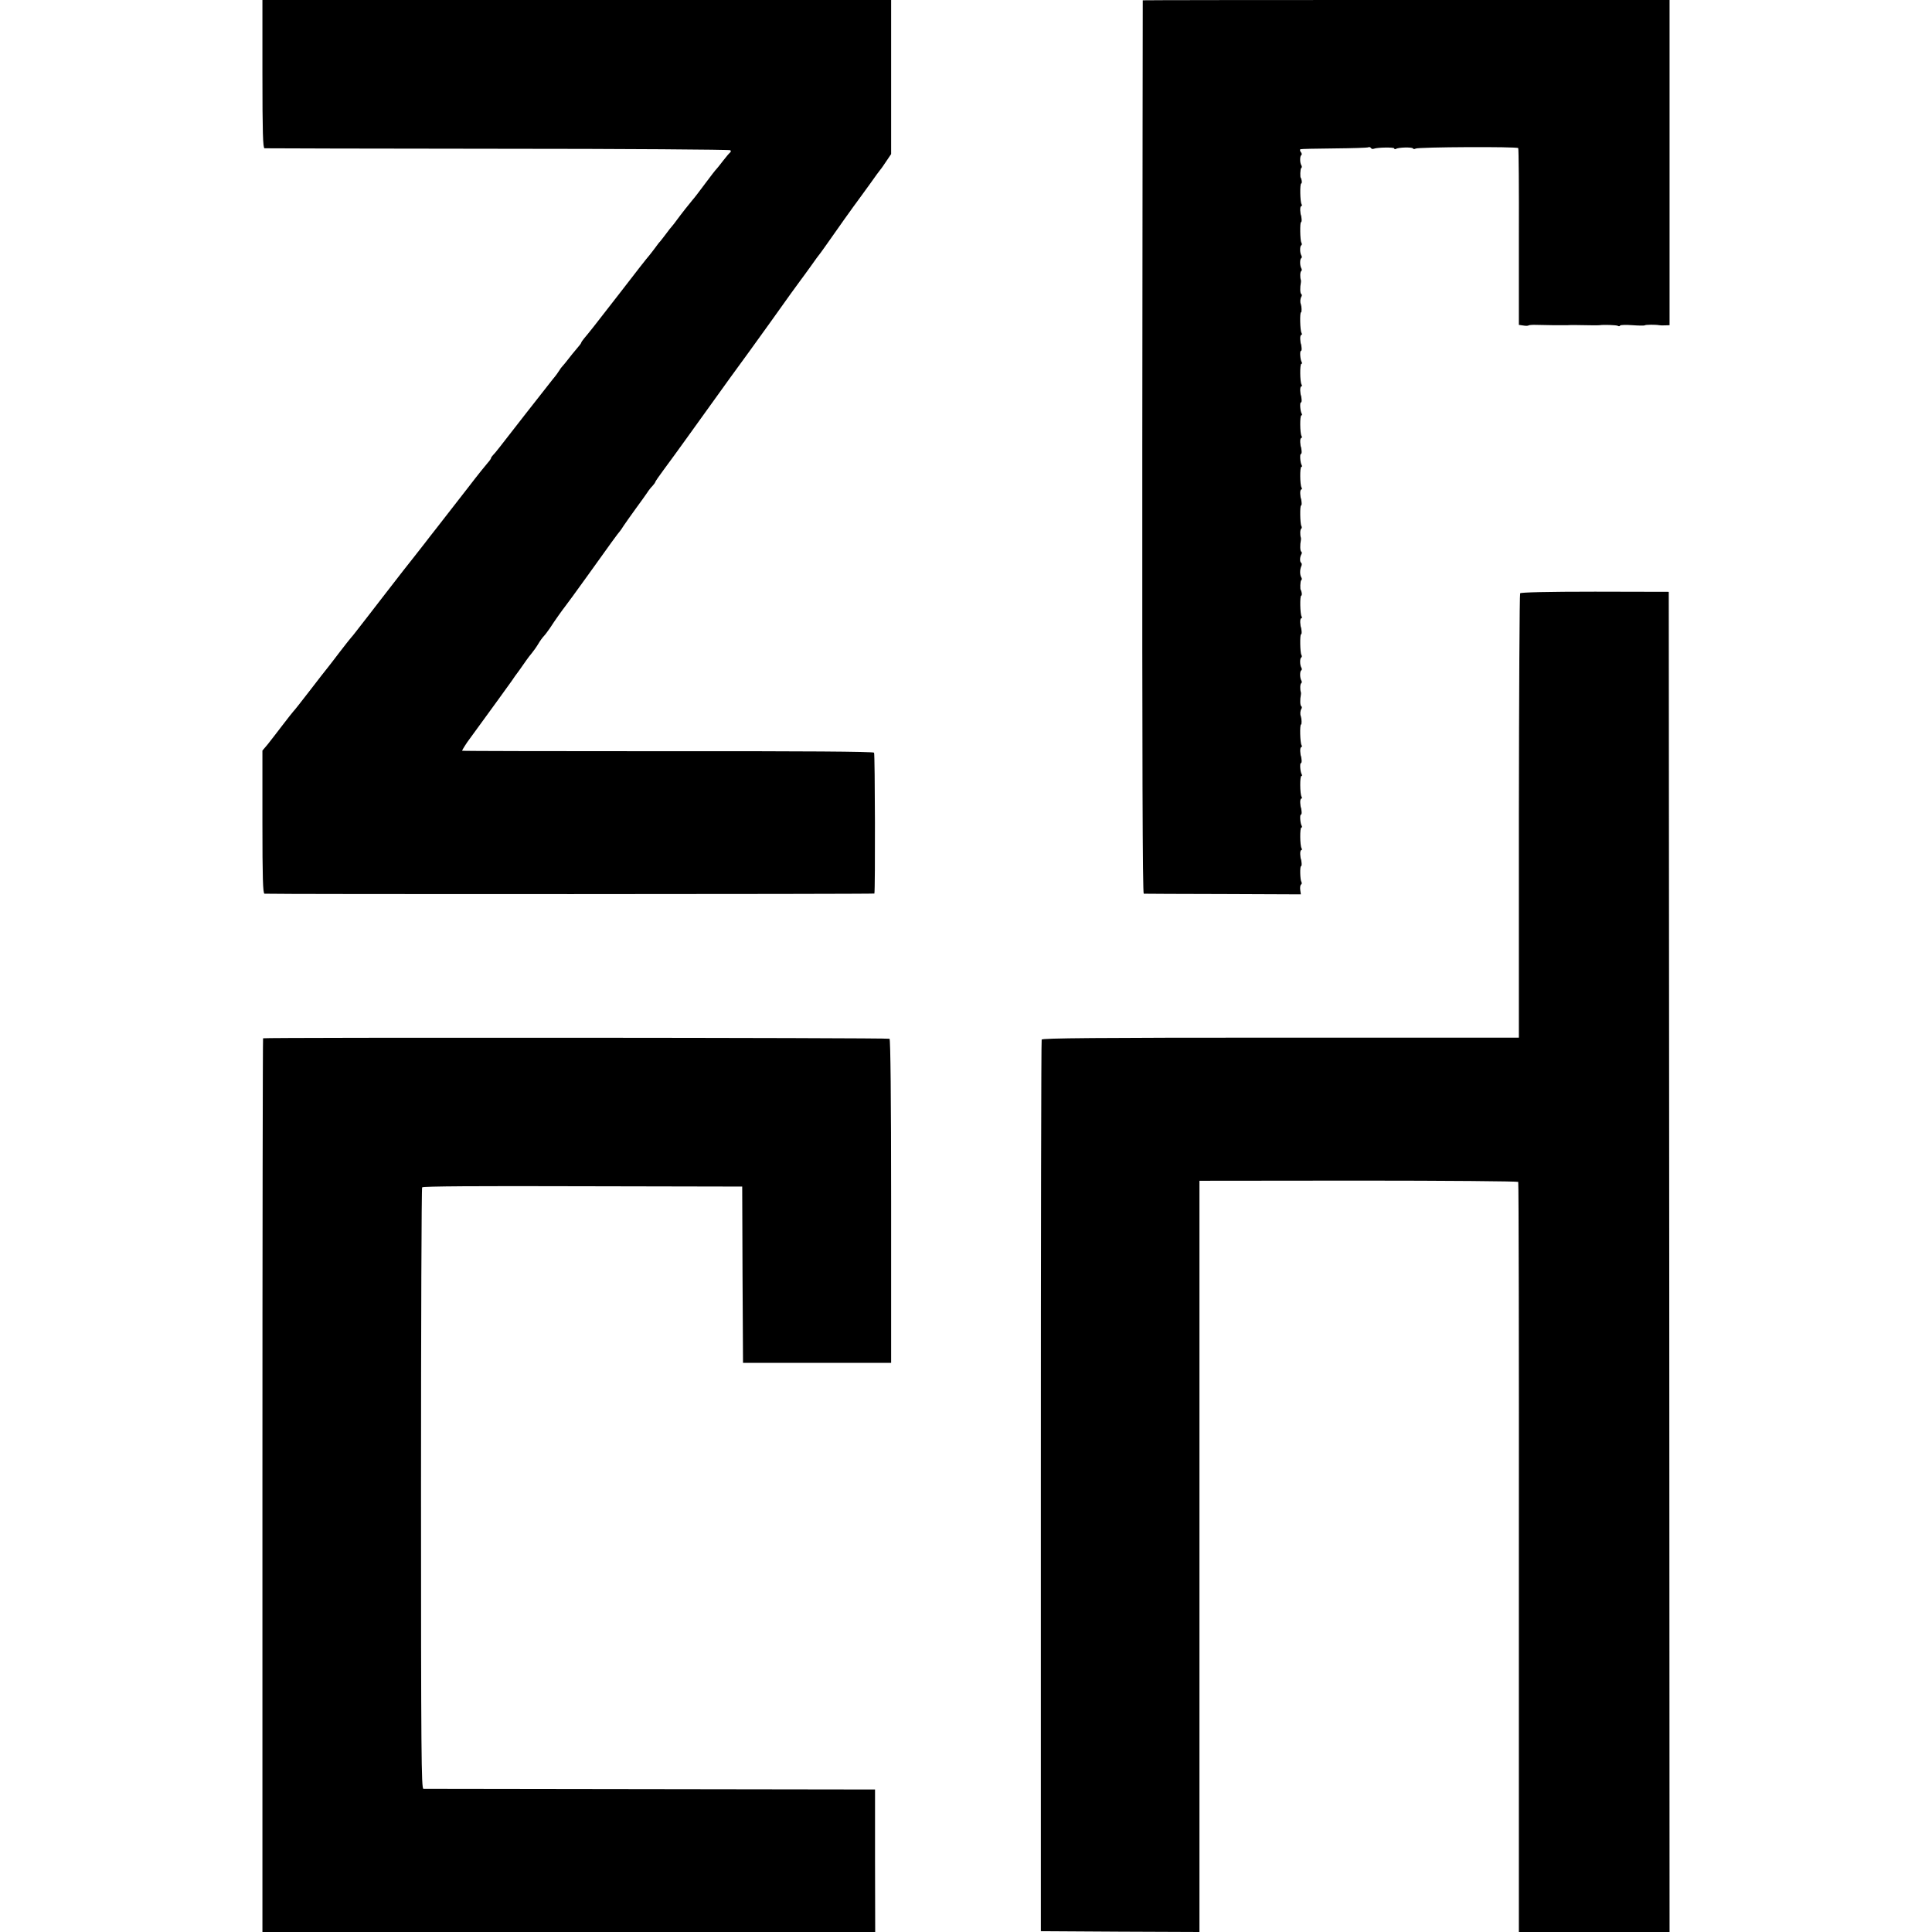
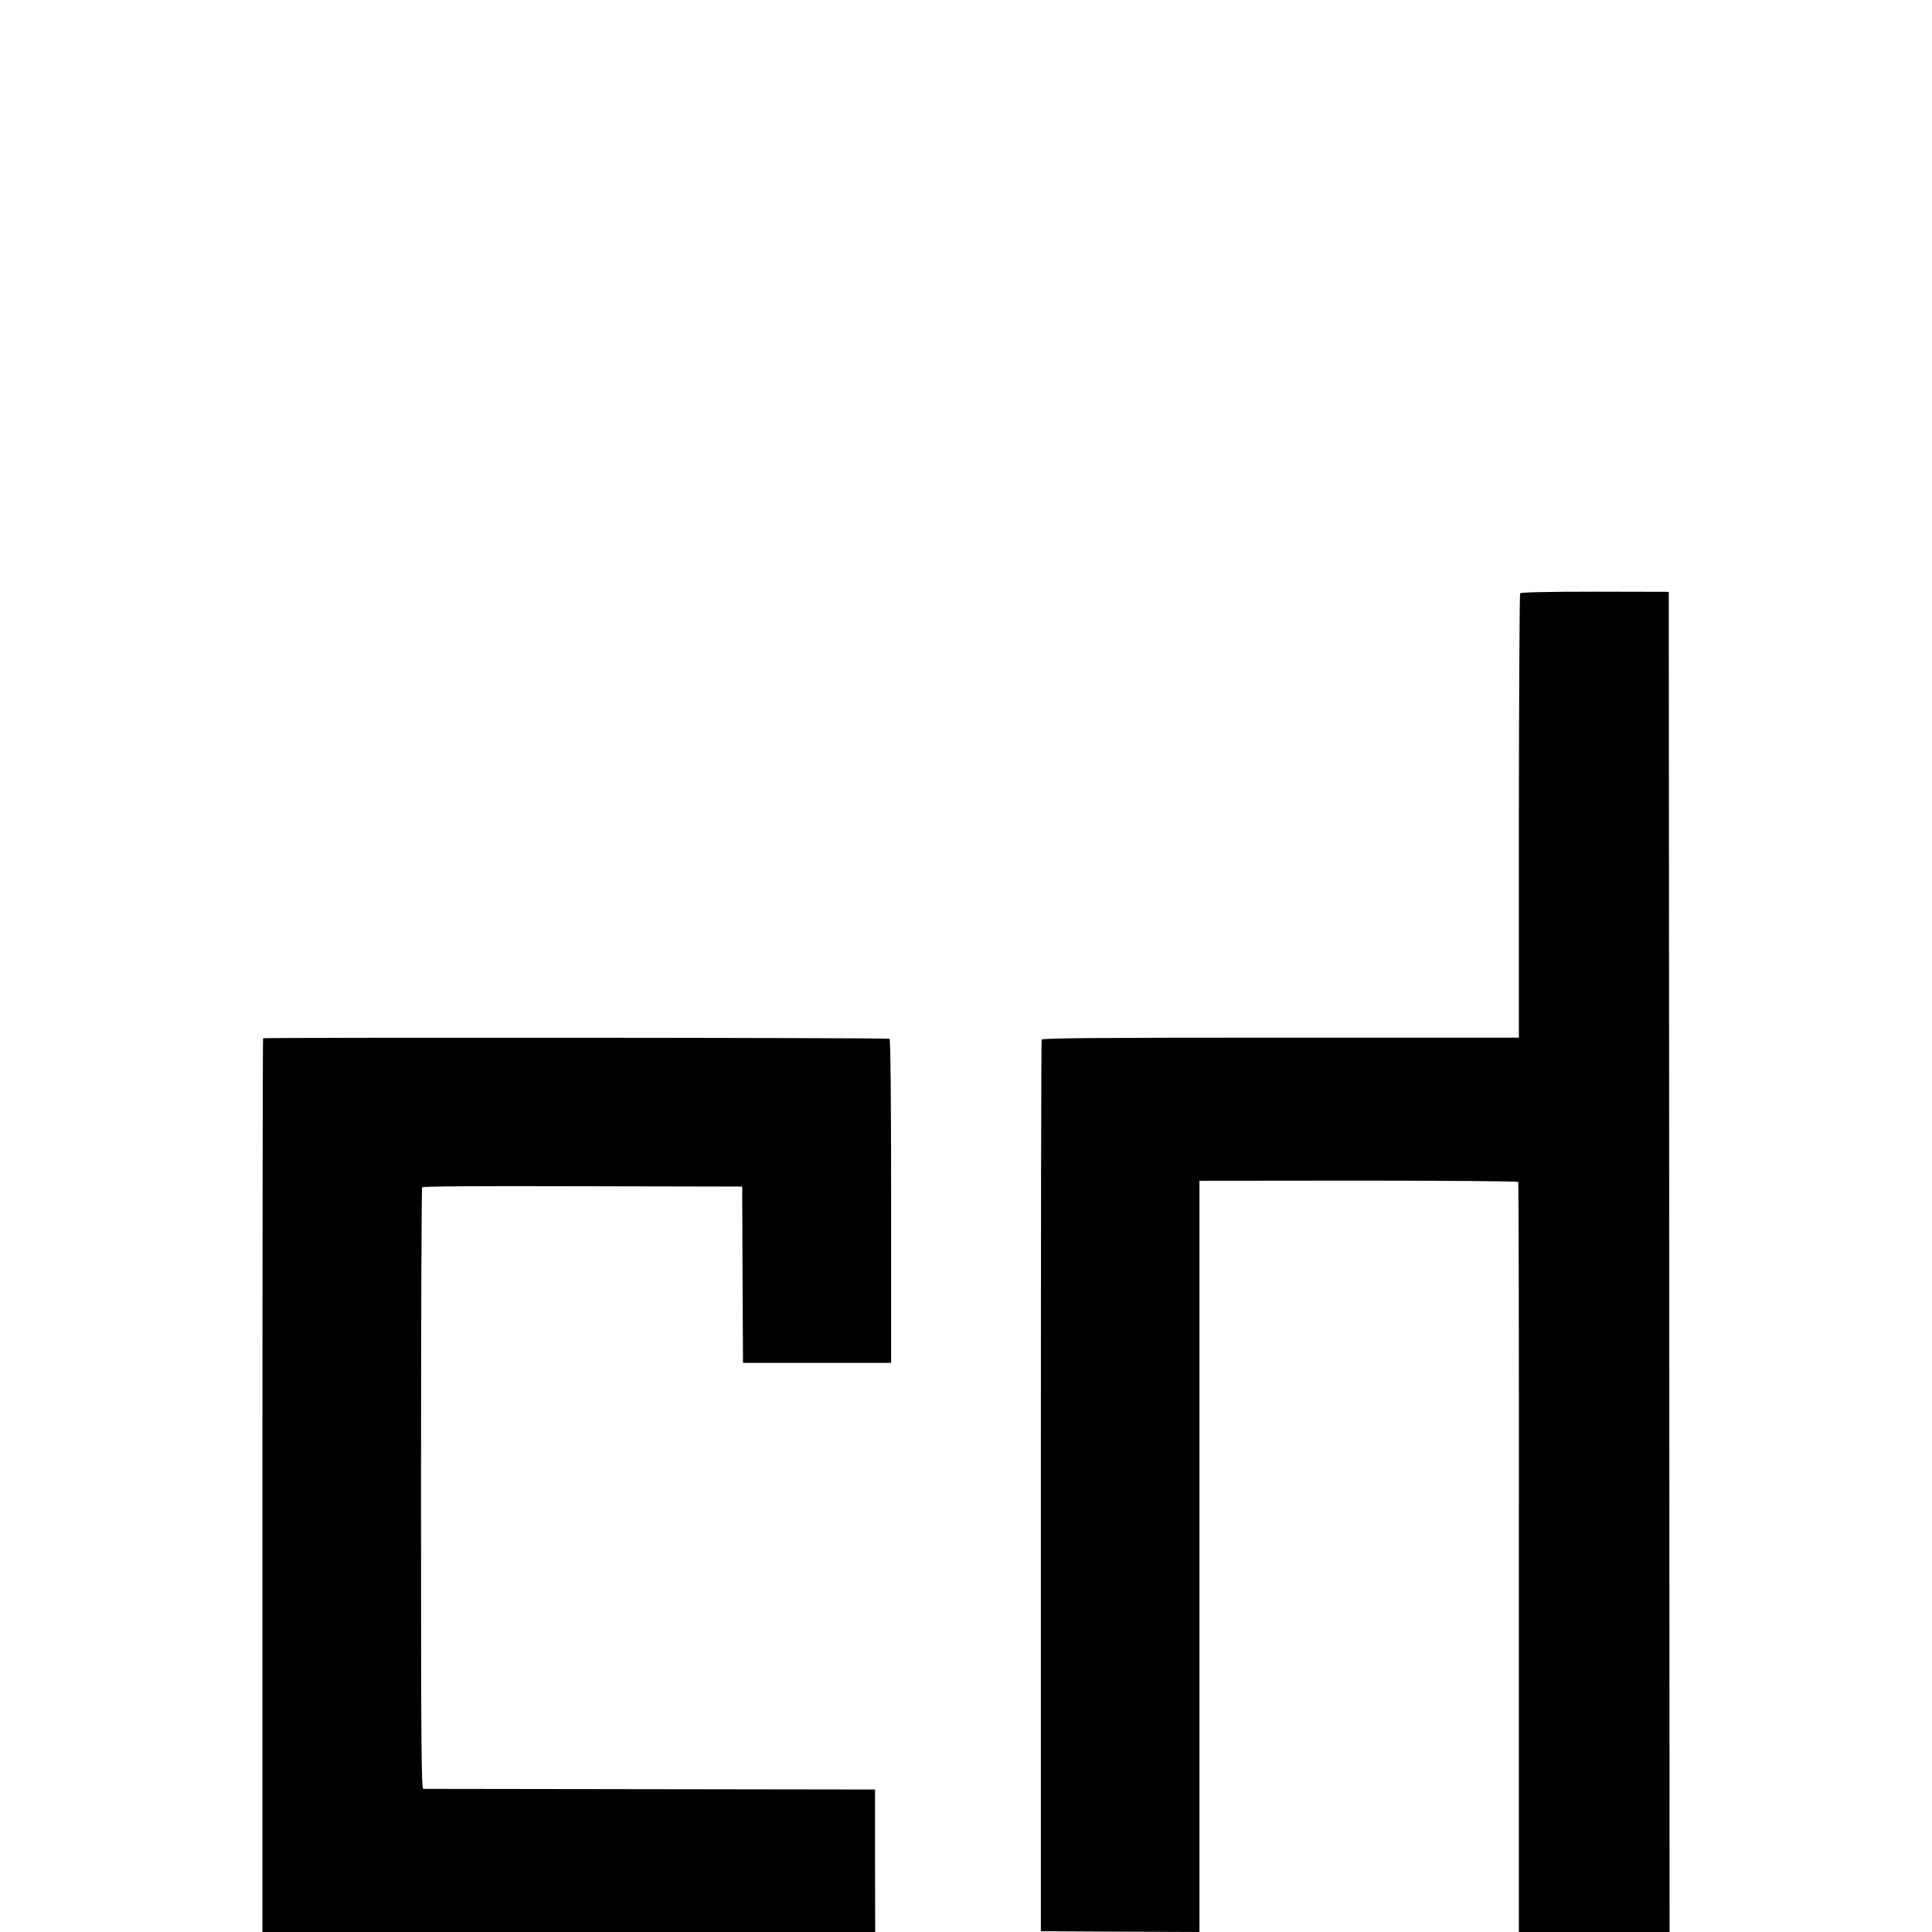
<svg xmlns="http://www.w3.org/2000/svg" version="1.0" width="1200pt" height="1200pt" viewBox="0 0 1200 1200" preserveAspectRatio="xMidYMid meet">
  <g transform="translate(0,1200) scale(0.1,-0.1)" fill="#000000" stroke="none">
-     <path d="M1630 11540 c0 -361 3 -460 13 -461 6 -1 658 -2 1449 -3 790 0 1440 -5 1444 -9 5 -4 4 -11 -2 -15 -5 -4 -25 -27 -44 -52 -19 -25 -37 -47 -40 -50 -4 -3 -35 -43 -70 -90 -35 -47 -69 -92 -77 -100 -18 -21 -74 -92 -98 -125 -11 -16 -25 -33 -30 -39 -6 -6 -24 -29 -40 -51 -17 -22 -32 -42 -35 -45 -4 -3 -19 -23 -35 -45 -17 -22 -32 -42 -35 -45 -4 -3 -85 -106 -180 -230 -169 -218 -185 -238 -222 -282 -10 -12 -18 -24 -18 -27 0 -3 -13 -20 -28 -37 -15 -17 -38 -46 -52 -64 -14 -18 -30 -38 -36 -44 -6 -6 -15 -18 -20 -27 -5 -9 -23 -34 -41 -55 -17 -22 -93 -118 -168 -214 -171 -220 -187 -241 -202 -256 -7 -7 -13 -16 -13 -19 0 -4 -9 -17 -20 -29 -10 -11 -65 -79 -120 -151 -113 -145 -135 -174 -200 -257 -25 -31 -56 -72 -70 -90 -14 -18 -43 -55 -65 -83 -22 -28 -54 -69 -71 -90 -84 -109 -189 -243 -209 -270 -77 -99 -109 -141 -114 -145 -3 -3 -35 -43 -71 -90 -36 -47 -70 -92 -77 -100 -7 -8 -56 -71 -109 -140 -53 -69 -99 -127 -103 -130 -3 -3 -33 -41 -66 -84 -33 -44 -75 -97 -92 -119 l-33 -39 0 -444 c0 -348 3 -444 13 -445 47 -4 3787 -3 3788 1 6 22 4 867 -2 875 -5 7 -443 10 -1283 9 -702 0 -1276 1 -1276 3 0 4 31 53 43 68 7 10 74 101 102 140 8 11 44 61 80 110 36 50 73 101 83 115 9 14 30 44 47 66 16 23 37 52 45 64 8 12 23 31 33 43 10 12 28 37 40 57 11 19 27 41 35 49 8 8 24 30 38 50 30 47 82 119 94 134 6 7 69 93 140 192 139 195 192 267 200 275 3 3 14 19 24 35 11 17 45 64 75 106 31 42 63 87 71 99 8 13 23 32 33 42 9 10 17 21 17 24 0 3 24 38 53 77 30 40 96 131 147 202 269 374 322 448 331 459 5 6 88 121 185 256 96 135 180 252 187 260 7 8 34 47 62 85 27 39 54 75 60 82 5 7 25 34 43 60 37 54 173 245 202 283 10 14 41 57 69 95 27 39 54 75 59 81 5 5 22 30 38 54 l29 43 0 479 0 478 -1952 0 -1953 0 0 -460z" />
-     <path d="M7098 11998 c0 -2 -2 -1251 -3 -2775 -1 -1952 2 -2773 9 -2774 6 0 228 -2 494 -2 l482 -2 -4 27 c-2 16 0 30 5 34 5 3 6 10 2 17 -8 13 -10 97 -2 97 3 0 5 10 3 23 -1 12 -3 22 -4 22 -1 0 -3 12 -4 28 -1 15 2 27 7 27 4 0 5 5 1 12 -10 16 -11 128 -1 128 5 0 5 5 2 11 -9 14 -13 69 -5 69 4 0 6 10 4 23 -1 12 -3 22 -4 22 -1 0 -3 12 -4 28 -1 15 2 27 7 27 4 0 5 5 1 12 -10 16 -11 128 -1 128 5 0 5 5 2 11 -9 14 -13 69 -5 69 4 0 6 10 4 23 -1 12 -3 22 -4 22 -1 0 -3 12 -4 28 -1 15 2 27 7 27 4 0 5 5 1 12 -9 14 -12 128 -3 128 5 0 4 36 -1 50 -6 14 -4 36 3 47 4 6 4 14 -1 17 -7 4 -8 41 -2 71 1 6 1 12 0 15 -6 17 -5 52 2 56 4 3 5 10 1 17 -10 16 -10 58 -1 63 5 3 5 10 1 17 -10 16 -10 58 -1 63 5 3 5 10 1 17 -8 13 -10 127 -2 127 3 0 5 10 3 23 -1 12 -3 22 -4 22 -1 0 -3 12 -4 28 -1 15 2 27 7 27 4 0 5 5 1 12 -9 15 -11 128 -2 128 3 0 5 8 3 18 -2 9 -4 17 -5 17 -6 0 -4 58 2 61 5 3 5 11 1 17 -10 16 -10 48 -1 69 5 9 4 19 0 22 -10 6 -9 36 1 53 4 6 4 14 -1 17 -7 4 -8 42 -2 71 1 6 1 12 0 15 -6 17 -5 52 2 56 4 3 5 10 1 17 -8 13 -10 127 -2 127 3 0 5 10 3 23 -1 12 -3 22 -4 22 -1 0 -3 12 -4 28 -1 15 2 27 7 27 4 0 5 5 1 12 -10 16 -11 128 -1 128 5 0 5 5 2 11 -9 14 -13 69 -5 69 4 0 6 10 4 23 -1 12 -3 22 -4 22 -1 0 -3 12 -4 28 -1 15 2 27 7 27 4 0 5 5 1 12 -10 16 -11 128 -1 128 5 0 5 5 2 11 -9 14 -13 69 -5 69 4 0 6 10 4 23 -1 12 -3 22 -4 22 -1 0 -3 12 -4 28 -1 15 2 27 7 27 4 0 5 5 1 12 -10 16 -11 128 -1 128 5 0 5 5 2 11 -9 14 -13 69 -5 69 4 0 6 10 4 23 -1 12 -3 22 -4 22 -1 0 -3 12 -4 28 -1 15 2 27 7 27 4 0 5 5 1 12 -9 14 -12 128 -3 128 5 0 4 36 -1 50 -6 14 -4 36 3 47 4 6 4 14 -1 17 -7 4 -8 41 -2 71 1 6 1 12 0 15 -6 17 -5 52 2 56 4 3 5 10 1 17 -10 16 -10 58 -1 63 5 3 5 10 1 17 -10 16 -10 58 -1 63 5 3 5 10 1 17 -8 13 -10 127 -2 127 3 0 5 10 3 23 -1 12 -3 22 -4 22 -1 0 -3 12 -4 28 -1 15 2 27 7 27 4 0 5 5 1 12 -9 15 -11 128 -2 128 3 0 5 8 3 18 -2 9 -4 17 -5 17 -6 0 -4 58 2 61 5 3 5 10 1 17 -10 16 -10 58 0 64 4 2 3 11 -3 18 -6 7 -7 15 -3 18 4 2 99 4 211 5 111 1 206 4 211 7 5 3 12 1 16 -4 3 -6 11 -8 18 -5 23 9 127 10 127 2 0 -5 5 -6 10 -3 16 10 100 12 106 3 3 -5 10 -5 17 -1 16 10 631 13 637 3 3 -4 5 -253 4 -553 l0 -545 28 -4 c15 -3 30 -2 33 1 3 2 24 4 48 3 59 -2 180 -3 192 -2 6 1 28 1 50 1 98 -2 141 -2 150 -1 26 4 105 1 114 -4 5 -4 12 -3 14 2 3 4 37 5 77 2 39 -3 73 -3 76 -1 4 5 70 5 89 1 6 -1 22 -2 38 -1 l27 1 0 1010 0 1010 -1635 0 c-899 0 -1636 -1 -1637 -2z" />
    <path d="M9442 8315 c-4 -5 -7 -629 -8 -1385 l0 -1375 -1480 0 c-1149 0 -1480 -3 -1484 -12 -3 -7 -5 -1256 -5 -2775 l0 -2763 493 -3 492 -2 0 2333 0 2333 988 1 c543 0 989 -4 992 -8 3 -4 5 -1054 4 -2333 l0 -2326 468 0 468 0 -2 4162 -3 4162 -458 1 c-295 0 -461 -4 -465 -10z" />
    <path d="M1634 5551 c-2 -2 -4 -1252 -4 -2778 l0 -2773 1903 0 1903 0 -1 442 0 443 -1395 2 c-767 1 -1402 2 -1410 2 -13 1 -15 215 -15 1863 0 1025 3 1868 7 1873 4 7 344 9 997 7 l991 -2 2 -548 3 -547 460 0 460 0 0 1003 c0 641 -4 1006 -10 1010 -11 7 -3884 9 -3891 3z" />
  </g>
</svg>